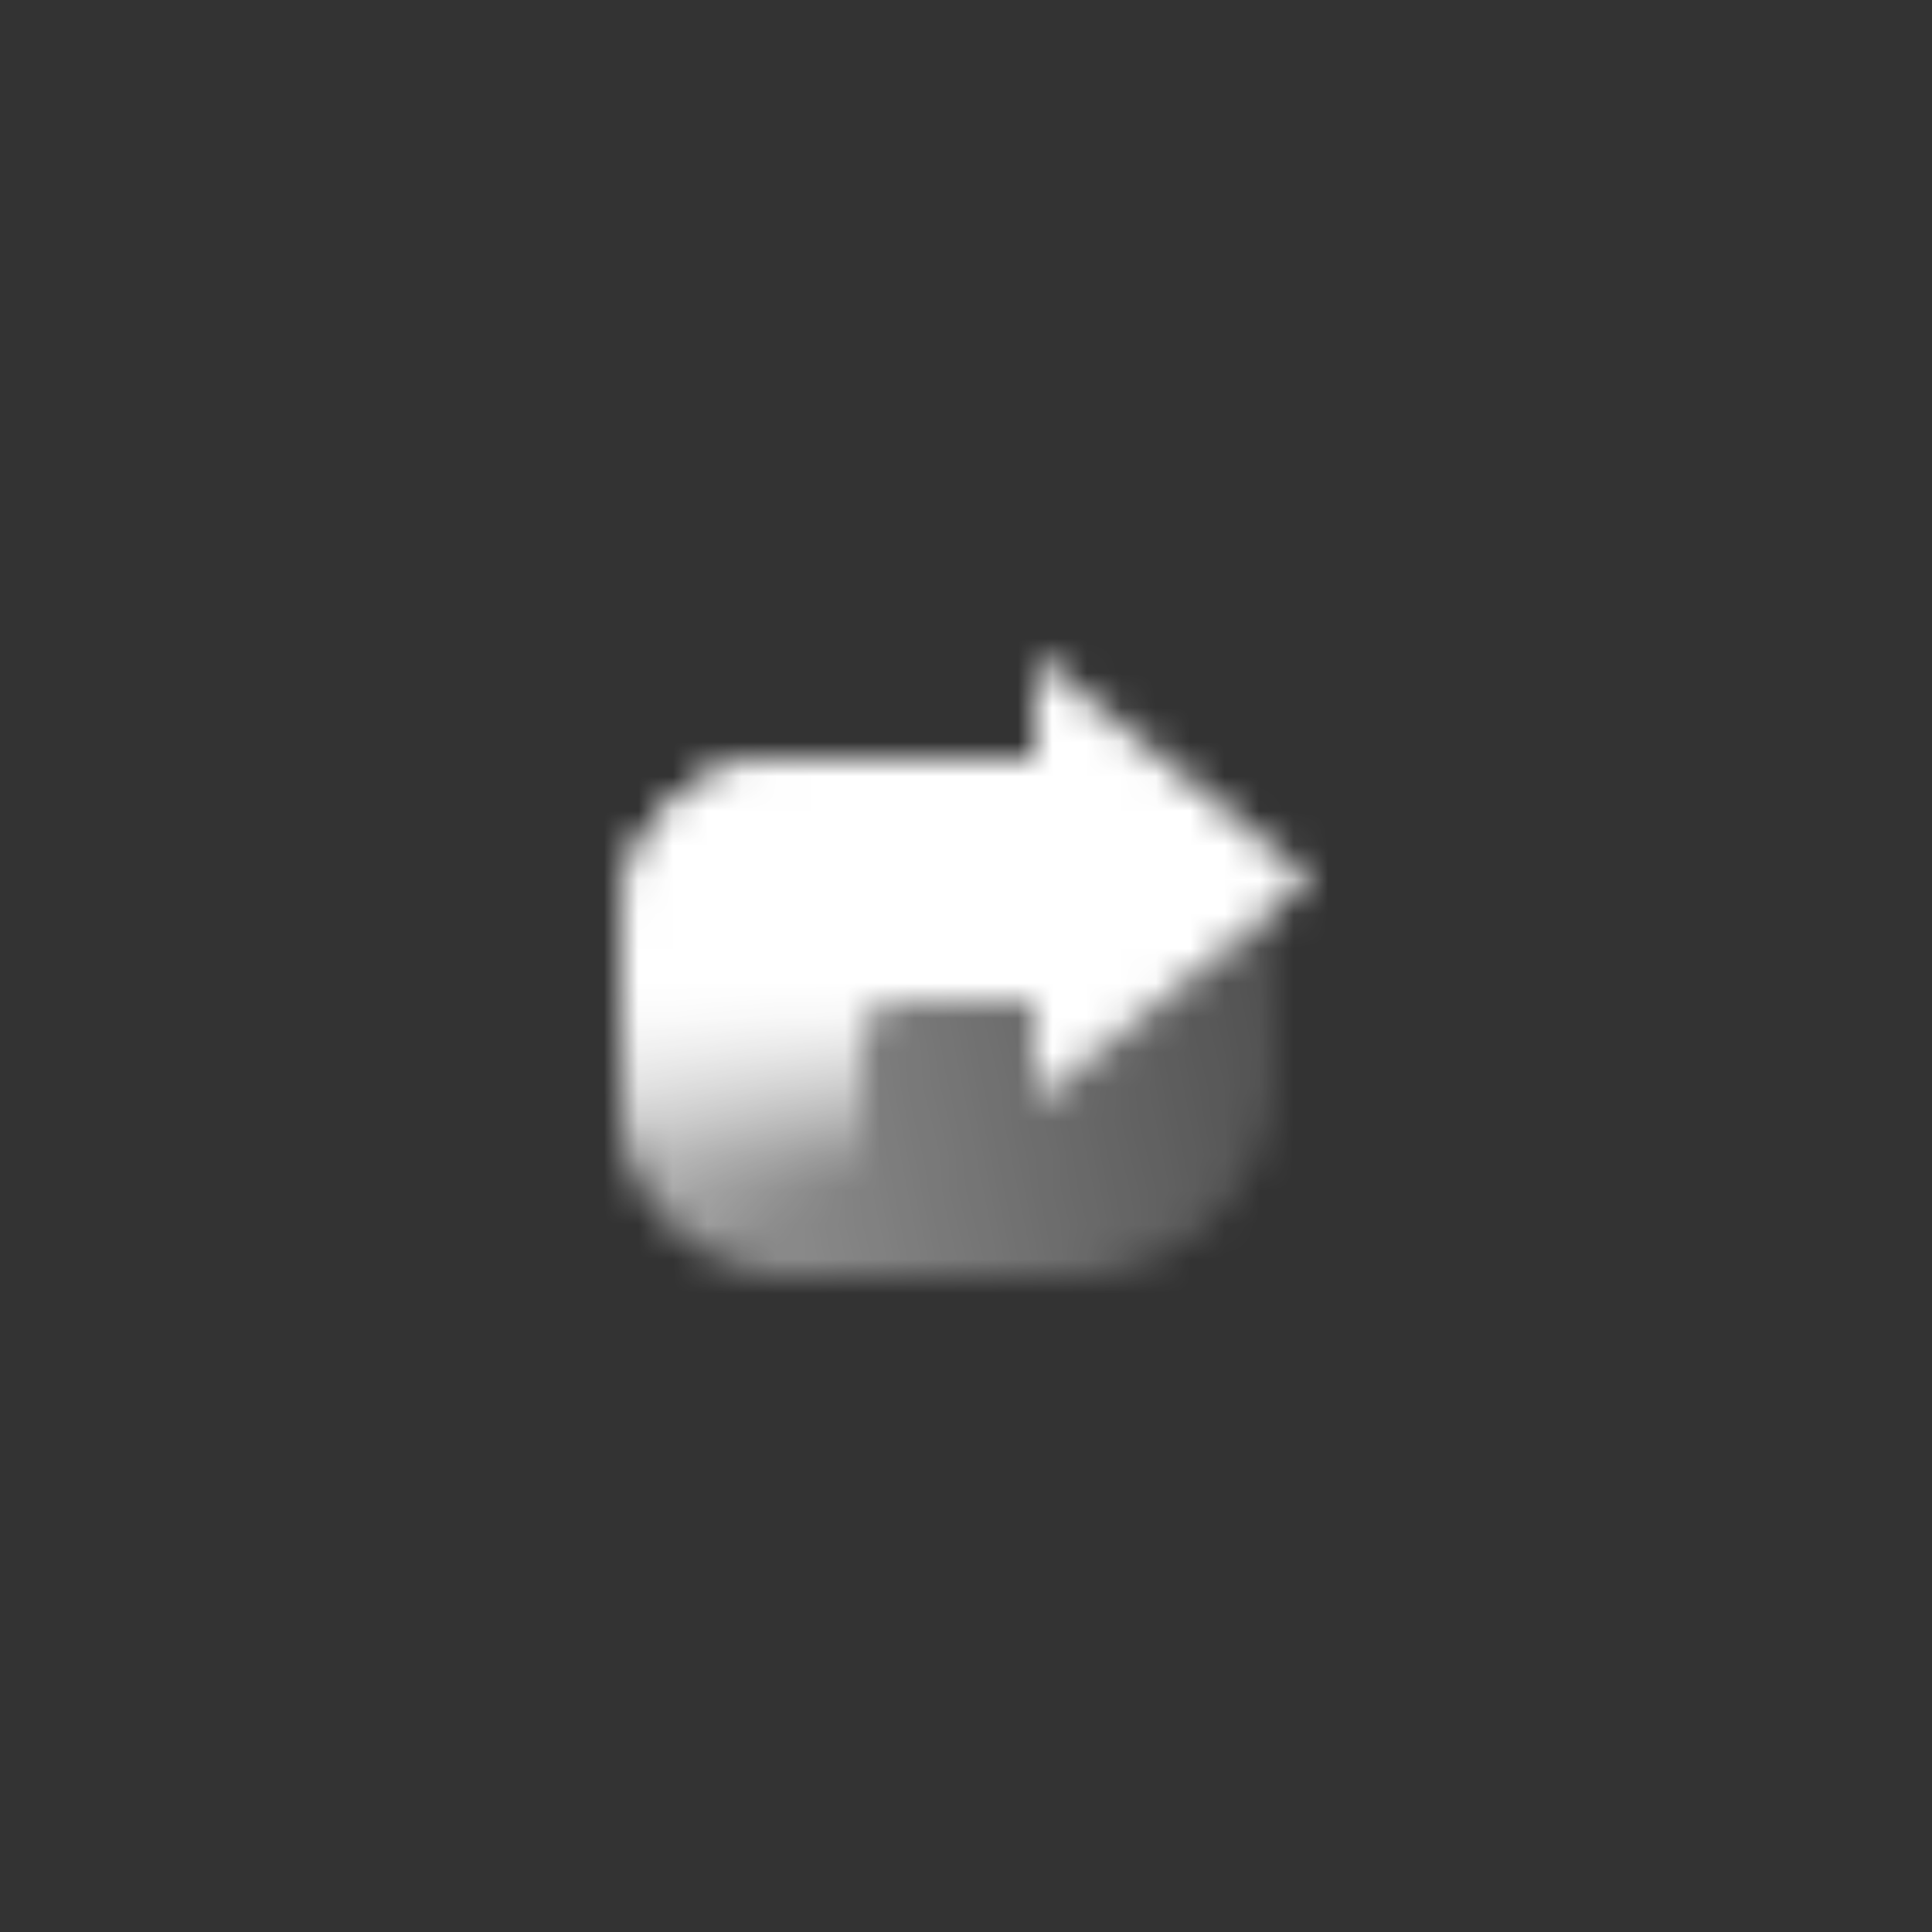
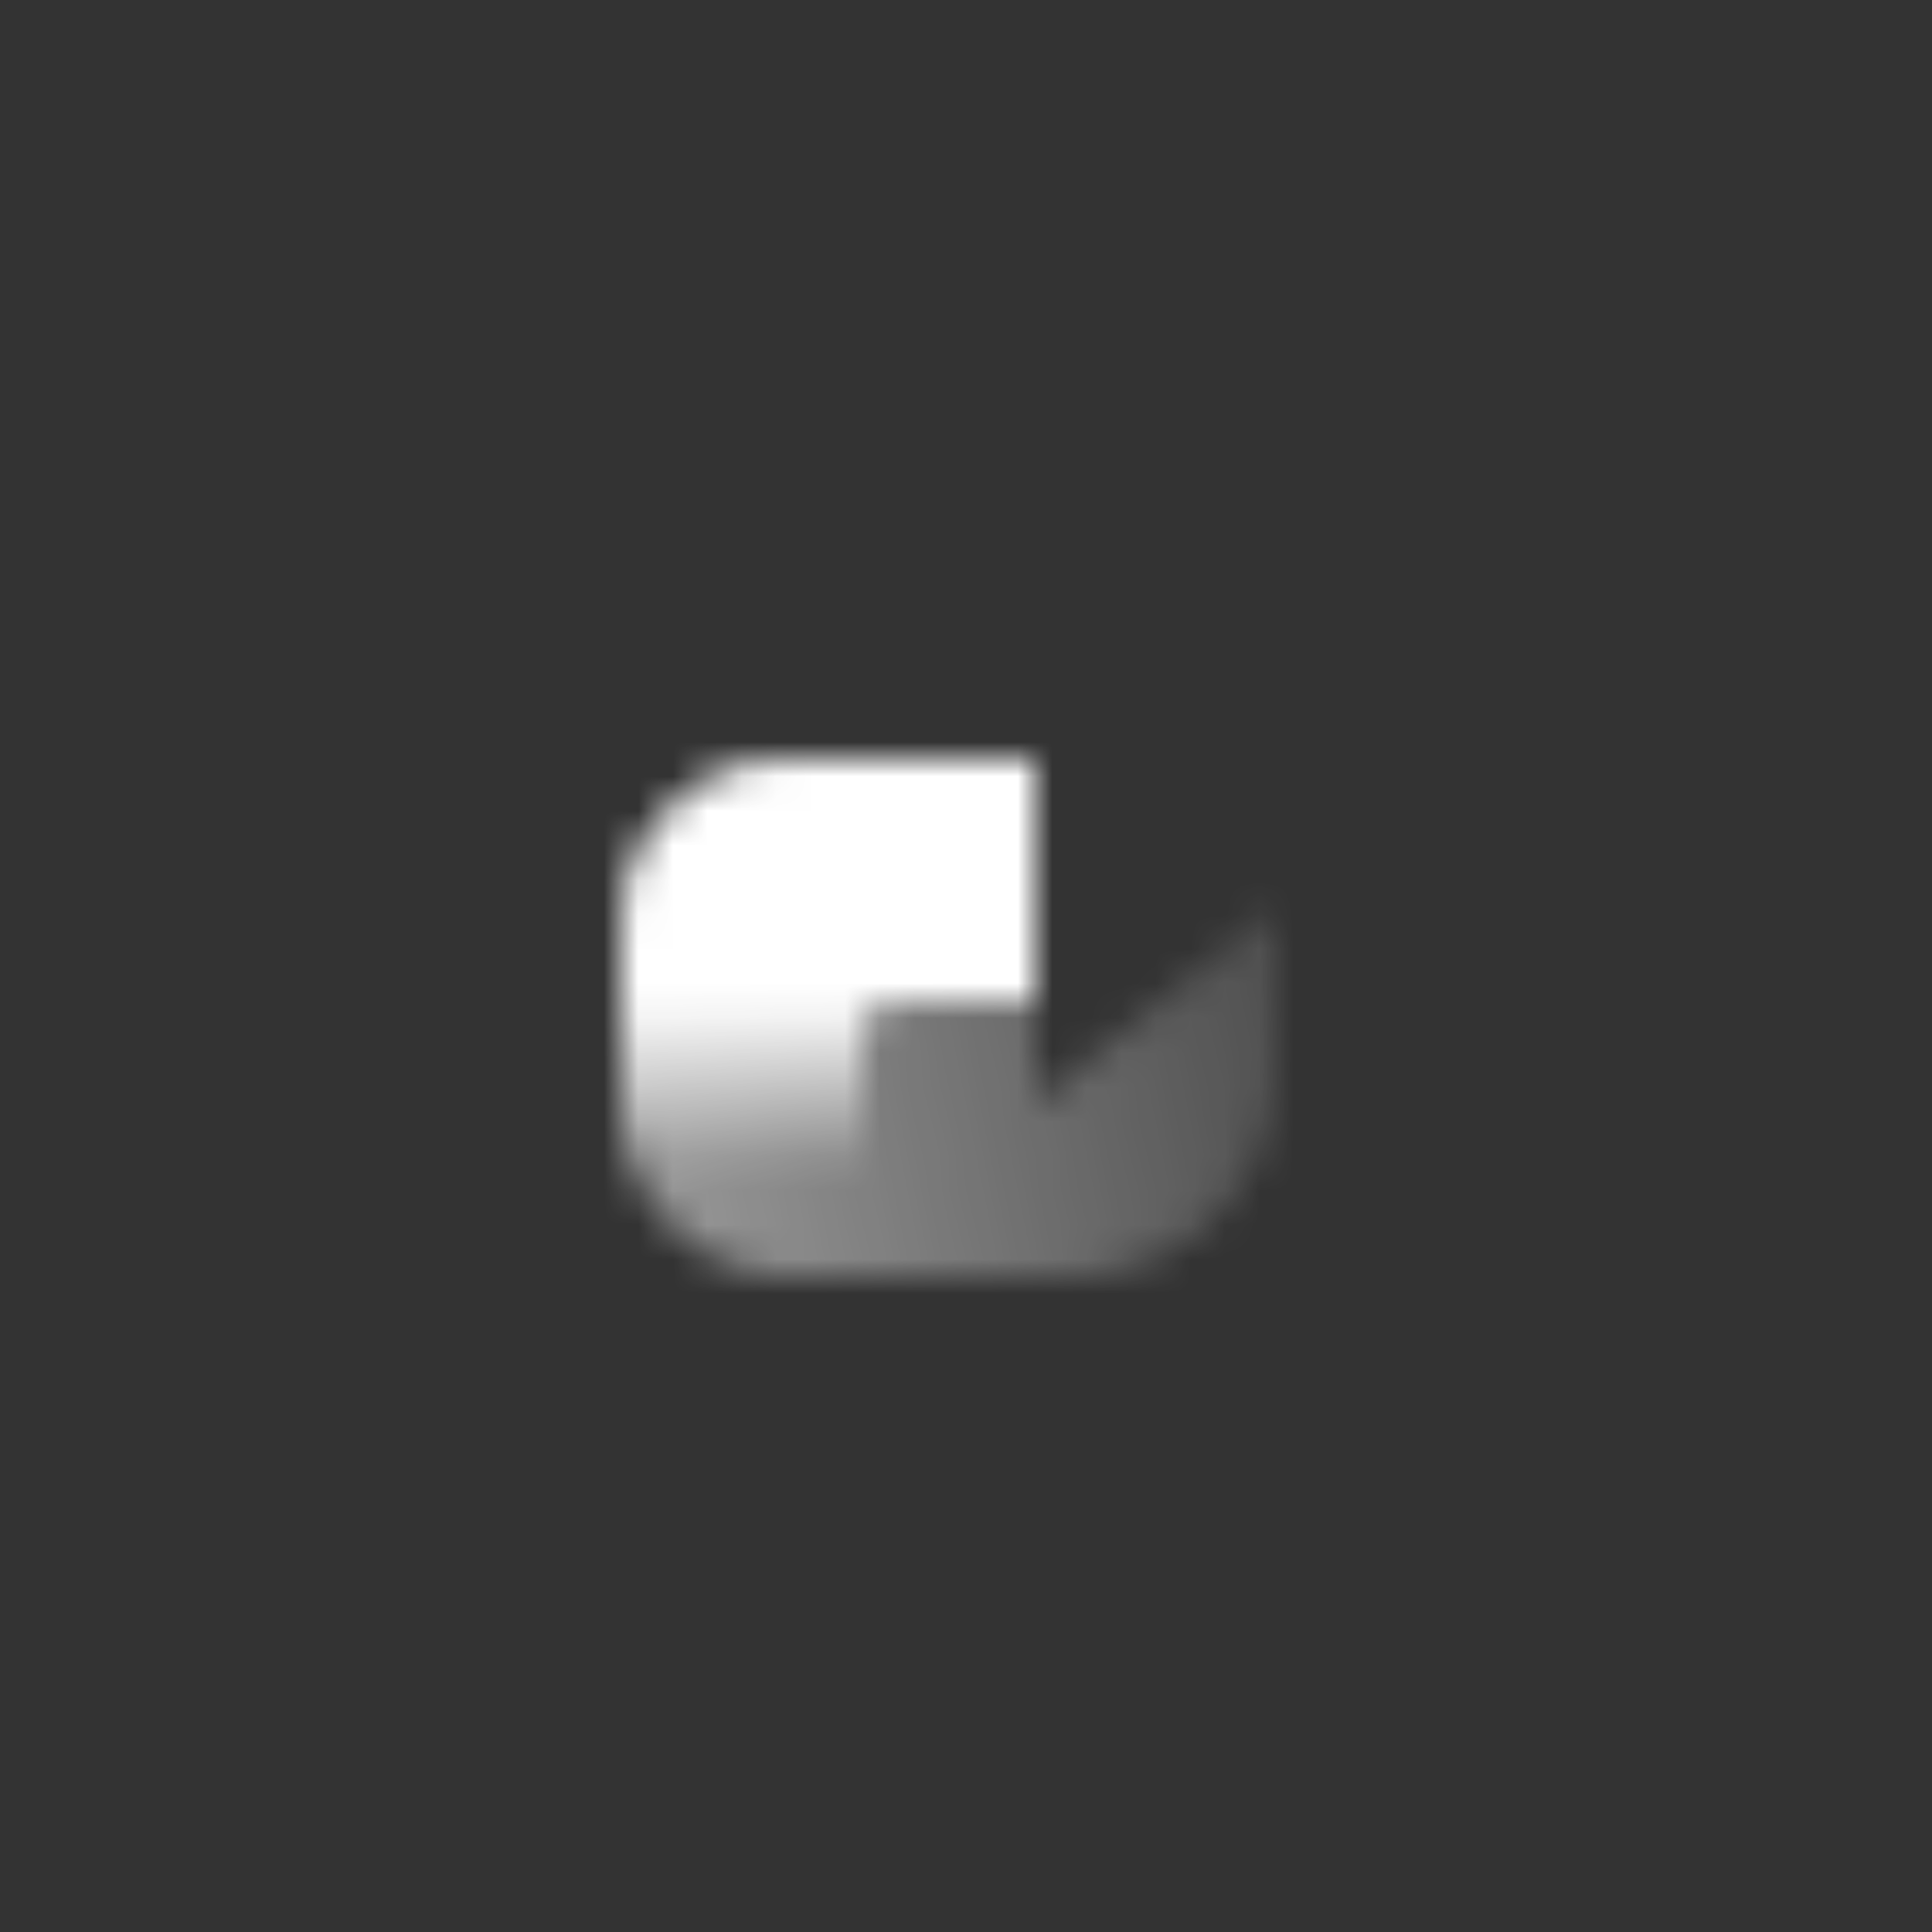
<svg xmlns="http://www.w3.org/2000/svg" width="56" height="56" viewBox="0 0 56 56" fill="none">
  <rect x="0" y="0" width="56" height="56" fill="#333333" stroke="none" />
  <mask id="mask0_20_71704" style="mask-type:alpha" maskUnits="userSpaceOnUse" x="18" y="19" width="20" height="18">
    <path fill-rule="evenodd" clip-rule="evenodd" d="M30 29L30 32L37 26.312L37 31C37 34.314 34.314 37 31 37L23 37C20.239 37 18 34.761 18 32L18 27C18 24.239 20.239 22 23 22L25 22L25 29L30 29Z" fill="url(#paint0_linear_20_71704)" />
    <path d="M30 22L23 22C20.239 22 18 24.239 18 27L18 32C18 34.761 20.239 37 23 37L25 37L25 30C25 29.448 25.448 29 26 29L30 29L30 22Z" fill="url(#paint1_linear_20_71704)" />
-     <path d="M26 22L23 22C20.239 22 18 24.239 18 27L18 32C18 34.761 20.239 37 23 37L25 37L25 30C25 29.448 25.448 29 26 29L26 22Z" fill="url(#paint2_linear_20_71704)" />
-     <path d="M30 19L30 32L38 25.5L30 19Z" fill="black" />
  </mask>
  <g mask="url(#mask0_20_71704)">
    <path d="M16 16H40V40H16V16Z" fill="white" />
  </g>
  <defs>
    <linearGradient id="paint0_linear_20_71704" x1="37" y1="30" x2="18.5" y2="33.5" gradientUnits="userSpaceOnUse">
      <stop stop-opacity="0.15" />
      <stop offset="1" stop-opacity="0.5" />
    </linearGradient>
    <linearGradient id="paint1_linear_20_71704" x1="23" y1="29" x2="23" y2="34" gradientUnits="userSpaceOnUse">
      <stop />
      <stop offset="1" stop-opacity="0" />
    </linearGradient>
    <linearGradient id="paint2_linear_20_71704" x1="20" y1="37" x2="13.899" y2="25.834" gradientUnits="userSpaceOnUse">
      <stop stop-opacity="0" />
      <stop offset="1" />
    </linearGradient>
  </defs>
</svg>